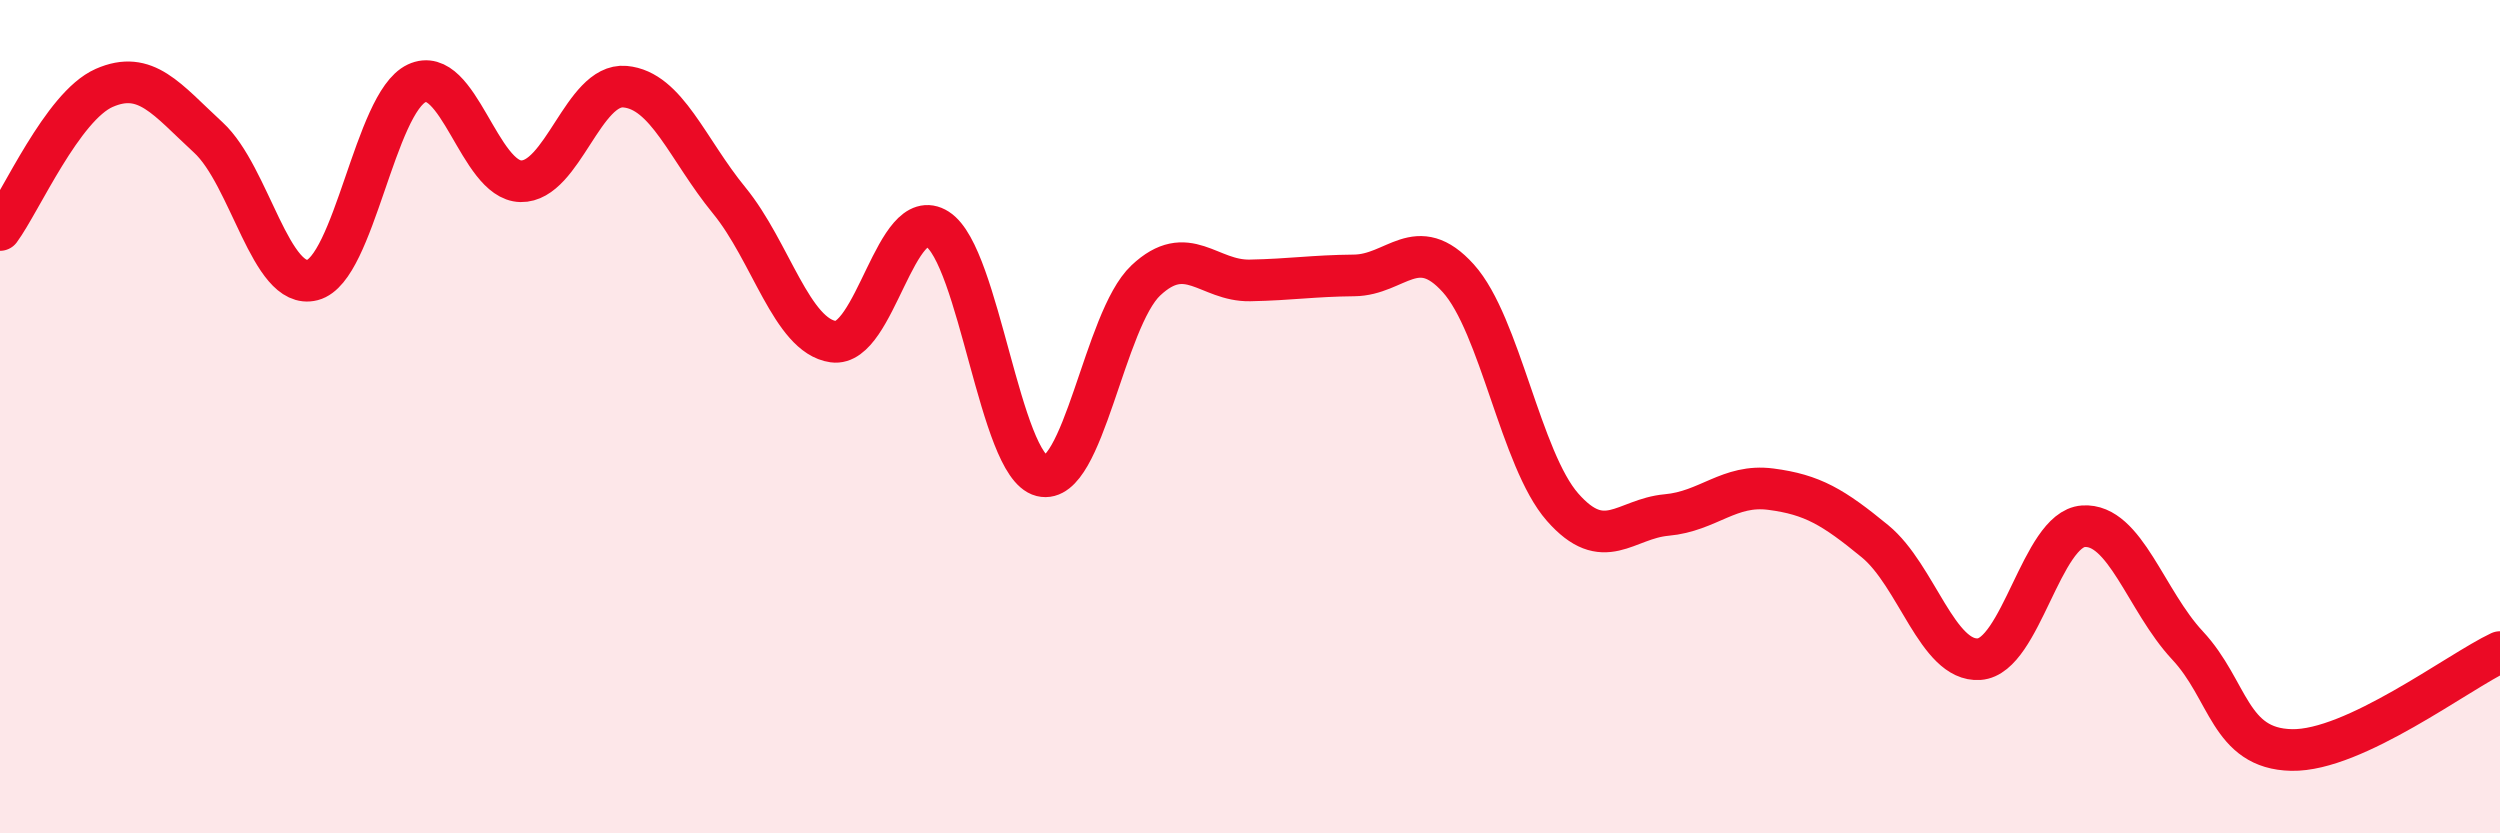
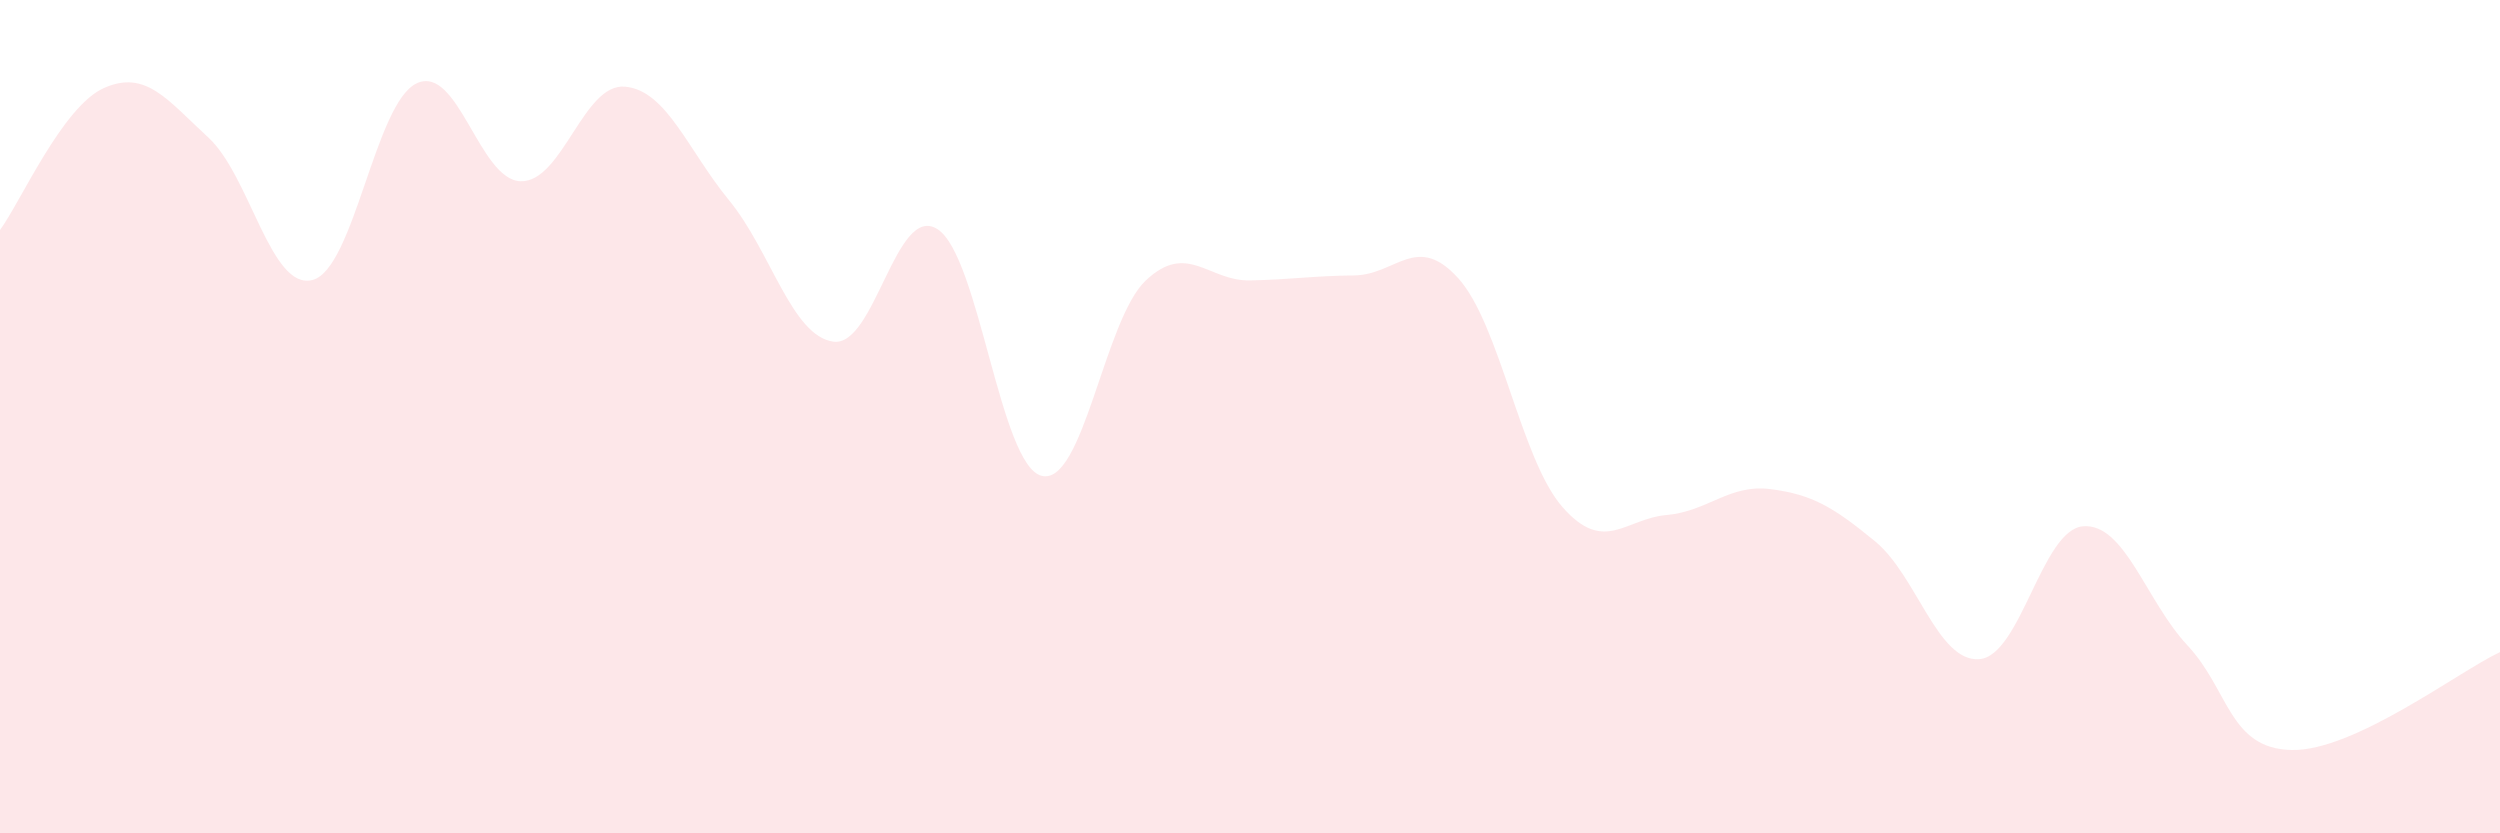
<svg xmlns="http://www.w3.org/2000/svg" width="60" height="20" viewBox="0 0 60 20">
  <path d="M 0,5.52 C 0.5,4.84 1.5,2.55 2.5,2.11 C 3.5,1.67 4,2.38 5,3.3 C 6,4.22 6.5,6.98 7.5,6.72 C 8.5,6.46 9,2.47 10,2 C 11,1.53 11.5,4.33 12.5,4.35 C 13.5,4.37 14,1.99 15,2.08 C 16,2.17 16.5,3.59 17.5,4.81 C 18.5,6.03 19,8.06 20,8.2 C 21,8.34 21.5,4.86 22.5,5.5 C 23.5,6.14 24,11.17 25,11.42 C 26,11.67 26.5,7.67 27.5,6.73 C 28.5,5.79 29,6.75 30,6.73 C 31,6.71 31.5,6.62 32.5,6.61 C 33.5,6.6 34,5.57 35,6.68 C 36,7.79 36.5,11.03 37.5,12.17 C 38.5,13.31 39,12.45 40,12.36 C 41,12.27 41.5,11.61 42.5,11.74 C 43.5,11.87 44,12.17 45,12.99 C 46,13.81 46.5,15.89 47.5,15.82 C 48.5,15.75 49,12.7 50,12.63 C 51,12.56 51.5,14.42 52.5,15.49 C 53.5,16.56 53.5,17.97 55,18 C 56.5,18.03 59,16.12 60,15.65L60 20L0 20Z" fill="#EB0A25" opacity="0.1" stroke-linecap="round" stroke-linejoin="round" />
-   <path d="M 0,5.52 C 0.5,4.84 1.5,2.55 2.5,2.11 C 3.5,1.67 4,2.38 5,3.3 C 6,4.22 6.5,6.98 7.5,6.72 C 8.5,6.46 9,2.47 10,2 C 11,1.53 11.5,4.33 12.5,4.35 C 13.5,4.37 14,1.99 15,2.08 C 16,2.17 16.5,3.59 17.5,4.81 C 18.5,6.03 19,8.06 20,8.2 C 21,8.34 21.5,4.86 22.5,5.5 C 23.5,6.14 24,11.17 25,11.42 C 26,11.67 26.5,7.67 27.5,6.73 C 28.5,5.79 29,6.75 30,6.73 C 31,6.71 31.5,6.62 32.5,6.61 C 33.5,6.6 34,5.57 35,6.68 C 36,7.79 36.5,11.03 37.5,12.17 C 38.5,13.31 39,12.45 40,12.36 C 41,12.27 41.5,11.61 42.5,11.74 C 43.5,11.87 44,12.17 45,12.99 C 46,13.81 46.5,15.89 47.5,15.82 C 48.5,15.75 49,12.7 50,12.63 C 51,12.56 51.5,14.42 52.5,15.49 C 53.5,16.56 53.5,17.97 55,18 C 56.5,18.03 59,16.12 60,15.65" stroke="#EB0A25" stroke-width="1" fill="none" stroke-linecap="round" stroke-linejoin="round" />
</svg>